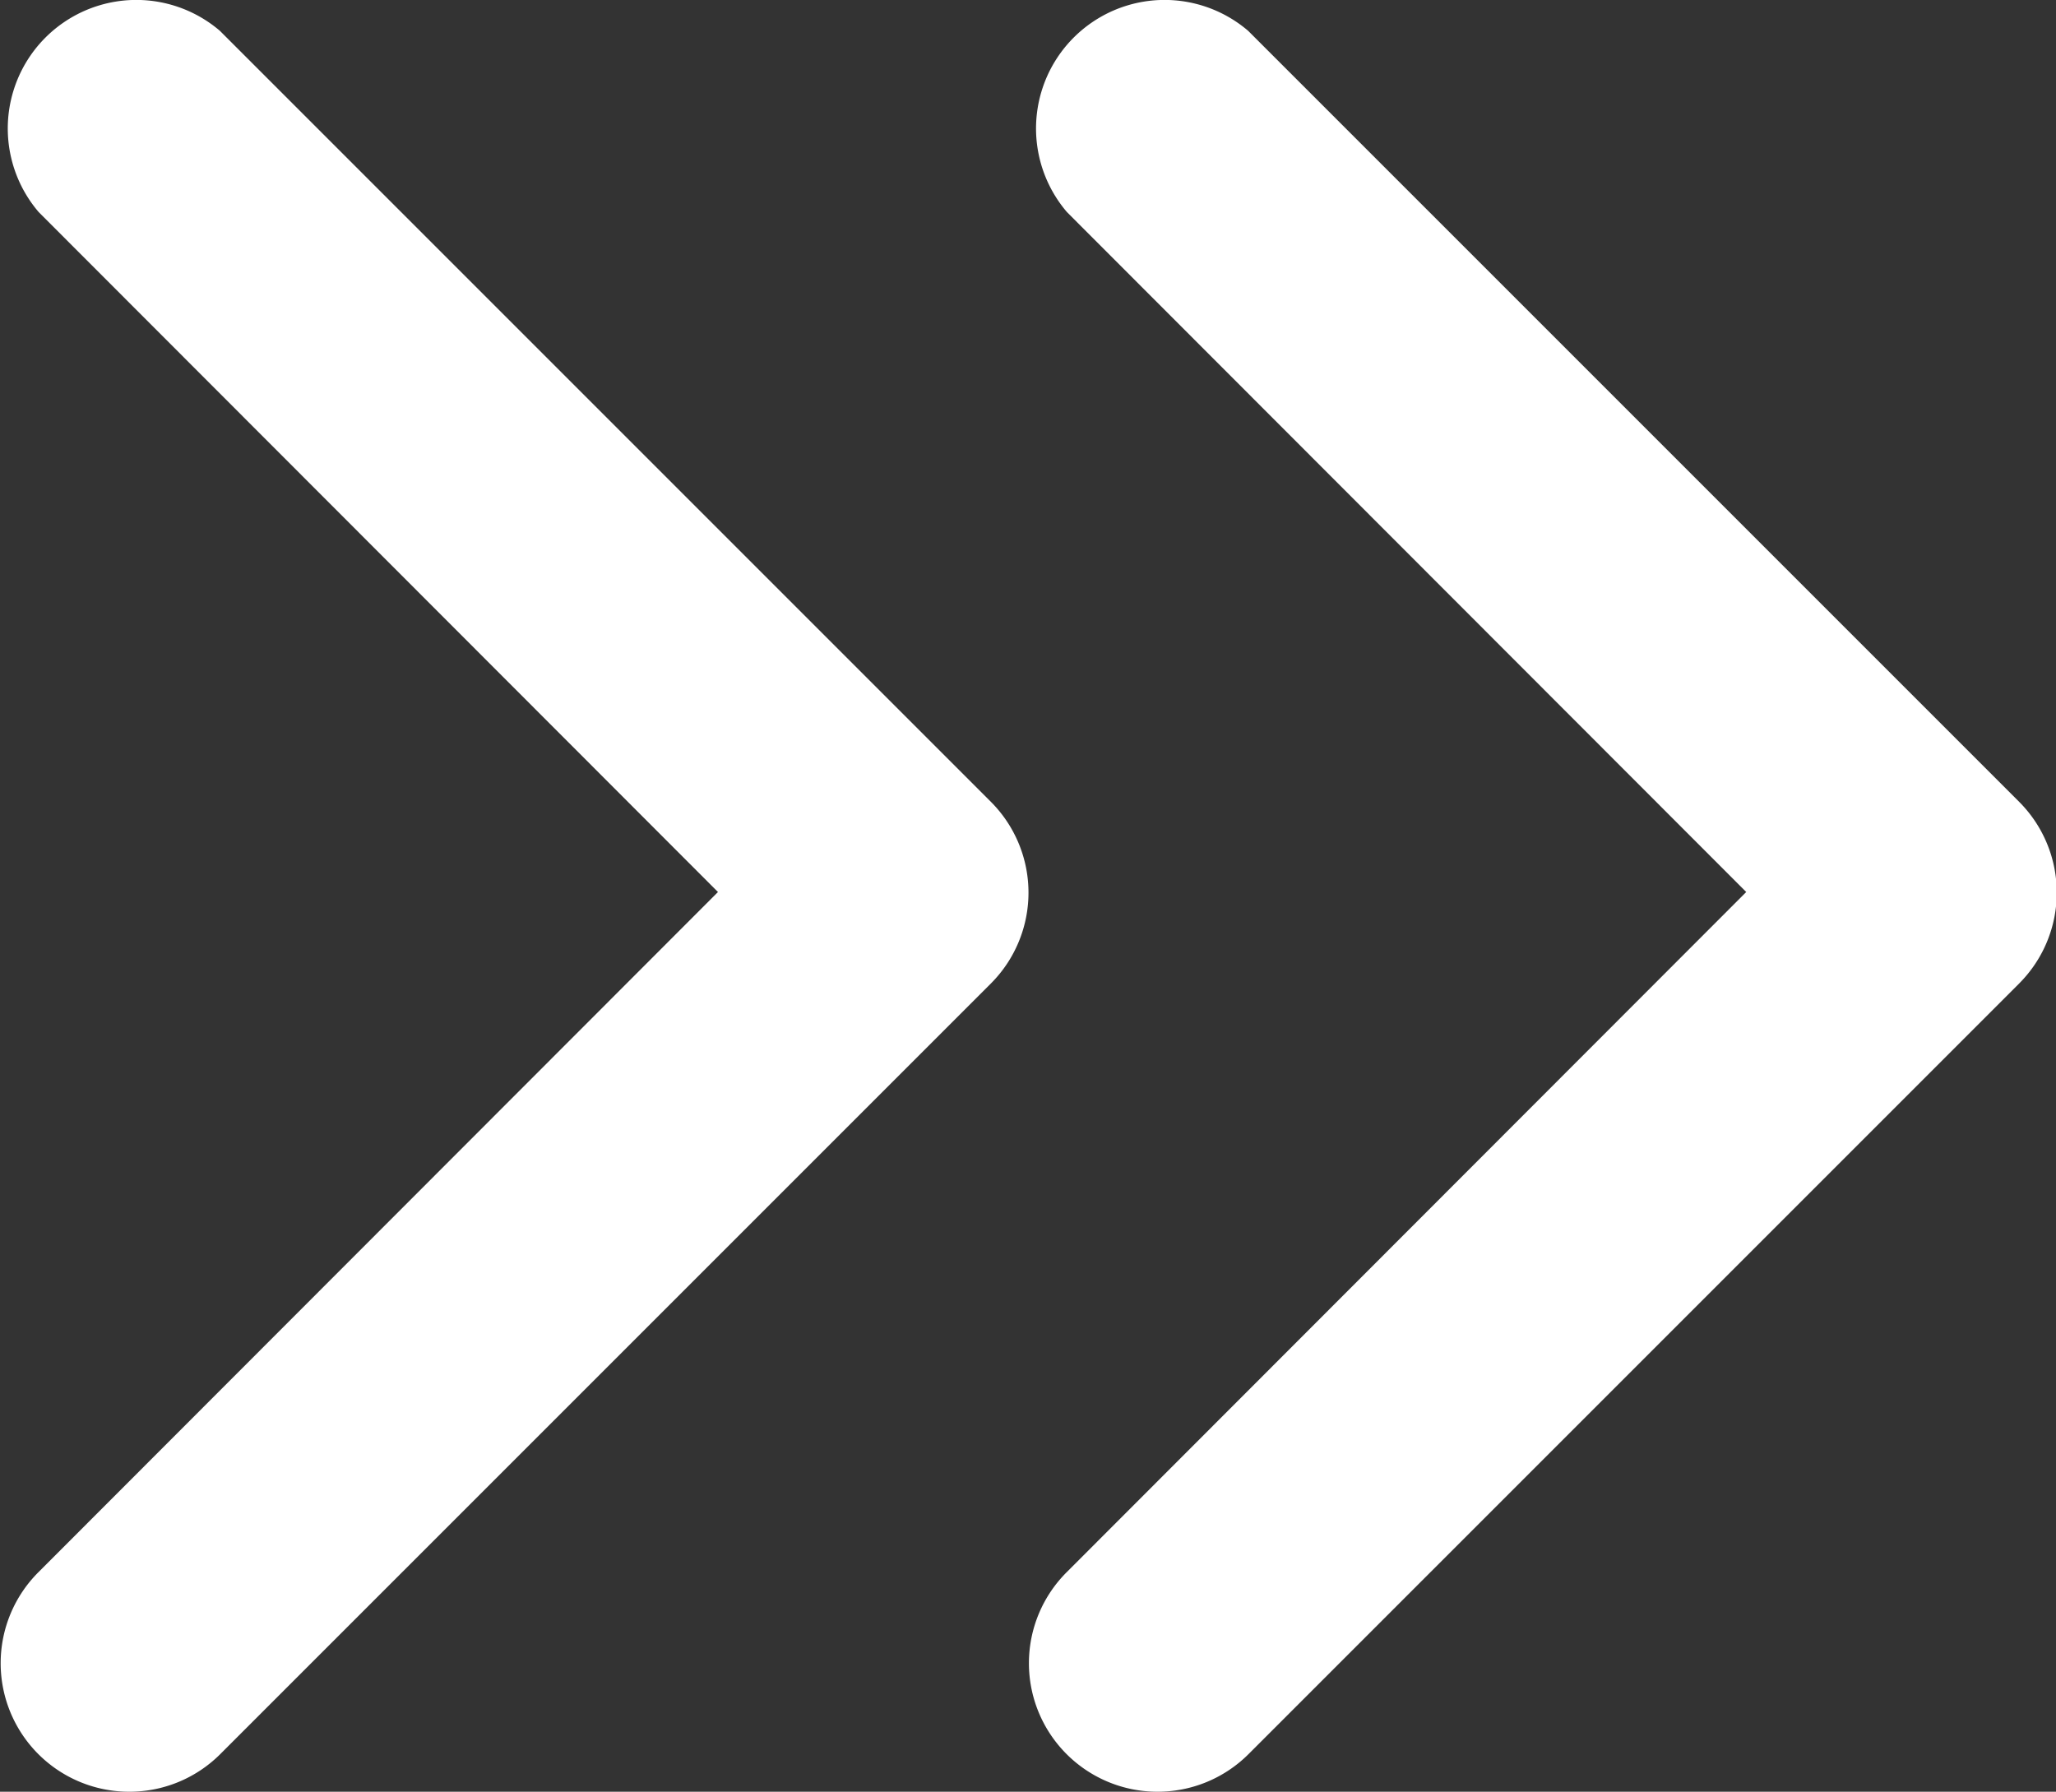
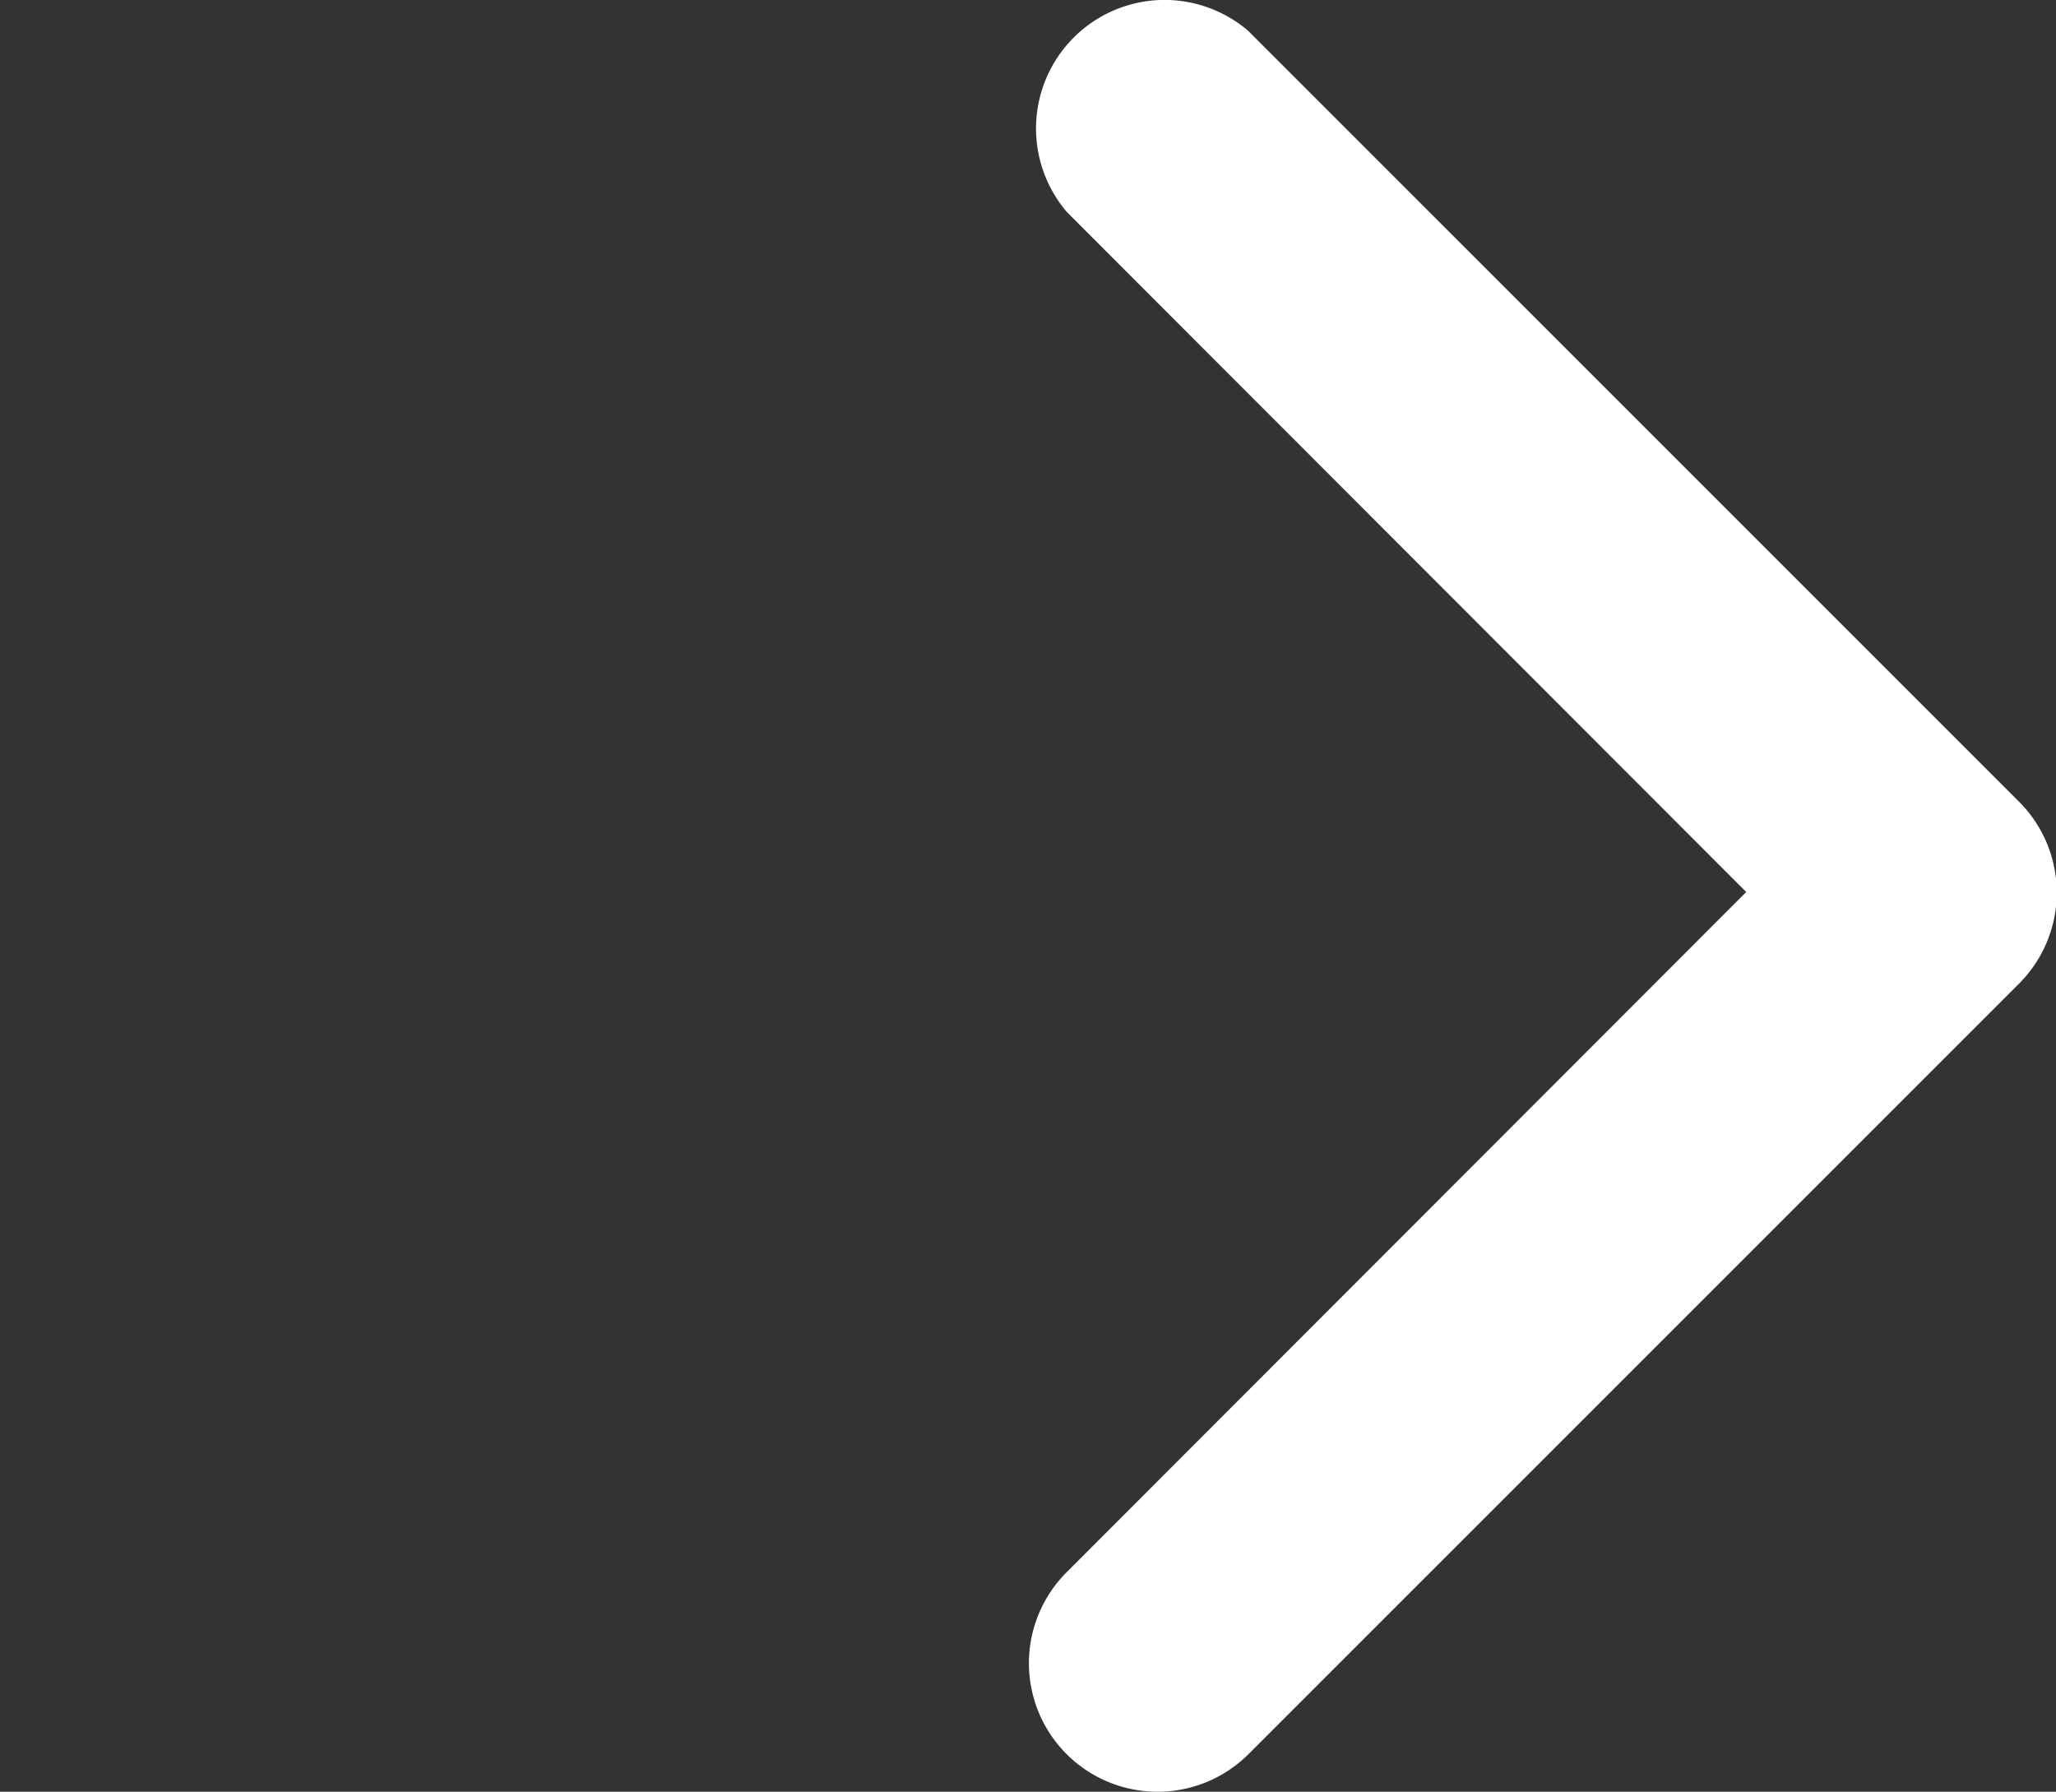
<svg xmlns="http://www.w3.org/2000/svg" width="15.996" height="13.94" viewBox="0 0 15.996 13.94">
  <rect x="0" y="0" width="15.996" height="13.94" fill="#333333" stroke="none" />
  <g id="Group_206" data-name="Group 206" transform="translate(-1157 -1217)">
    <g id="_17" data-name="17" transform="translate(1165 1217)">
      <path id="Path_379" data-name="Path 379" d="M9,19a1,1,0,0,0,.71-.29l6-6a1,1,0,0,0,0-1.41l-6-6A1,1,0,0,0,8.3,6.71L13.585,12,8.3,17.29A1,1,0,0,0,9,19Z" transform="translate(-7.999 -5.06)" fill="#fff" />
    </g>
    <g id="_17-2" data-name="17" transform="translate(1157 1217)">
-       <path id="Path_379-2" data-name="Path 379" d="M9,19a1,1,0,0,0,.71-.29l6-6a1,1,0,0,0,0-1.41l-6-6A1,1,0,0,0,8.3,6.71L13.585,12,8.3,17.29A1,1,0,0,0,9,19Z" transform="translate(-7.999 -5.06)" fill="#fff" />
-     </g>
+       </g>
  </g>
</svg>